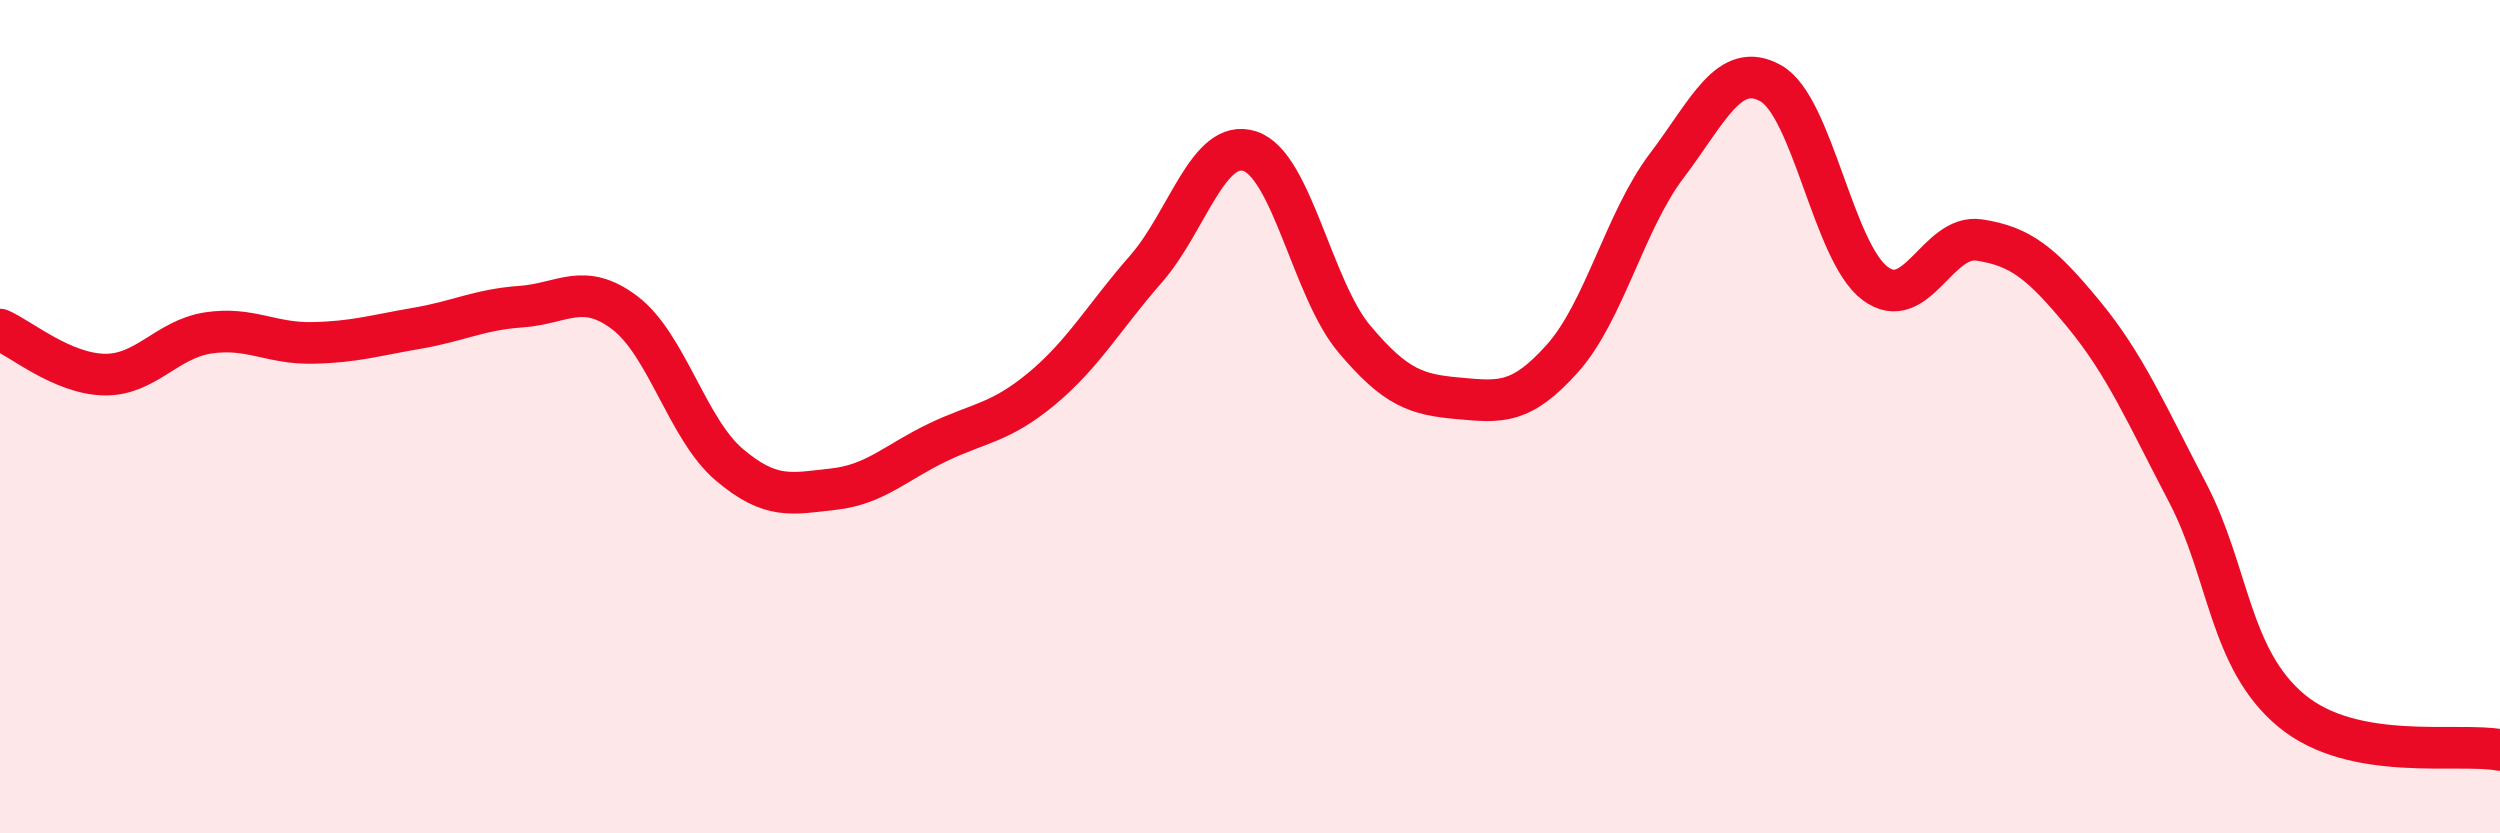
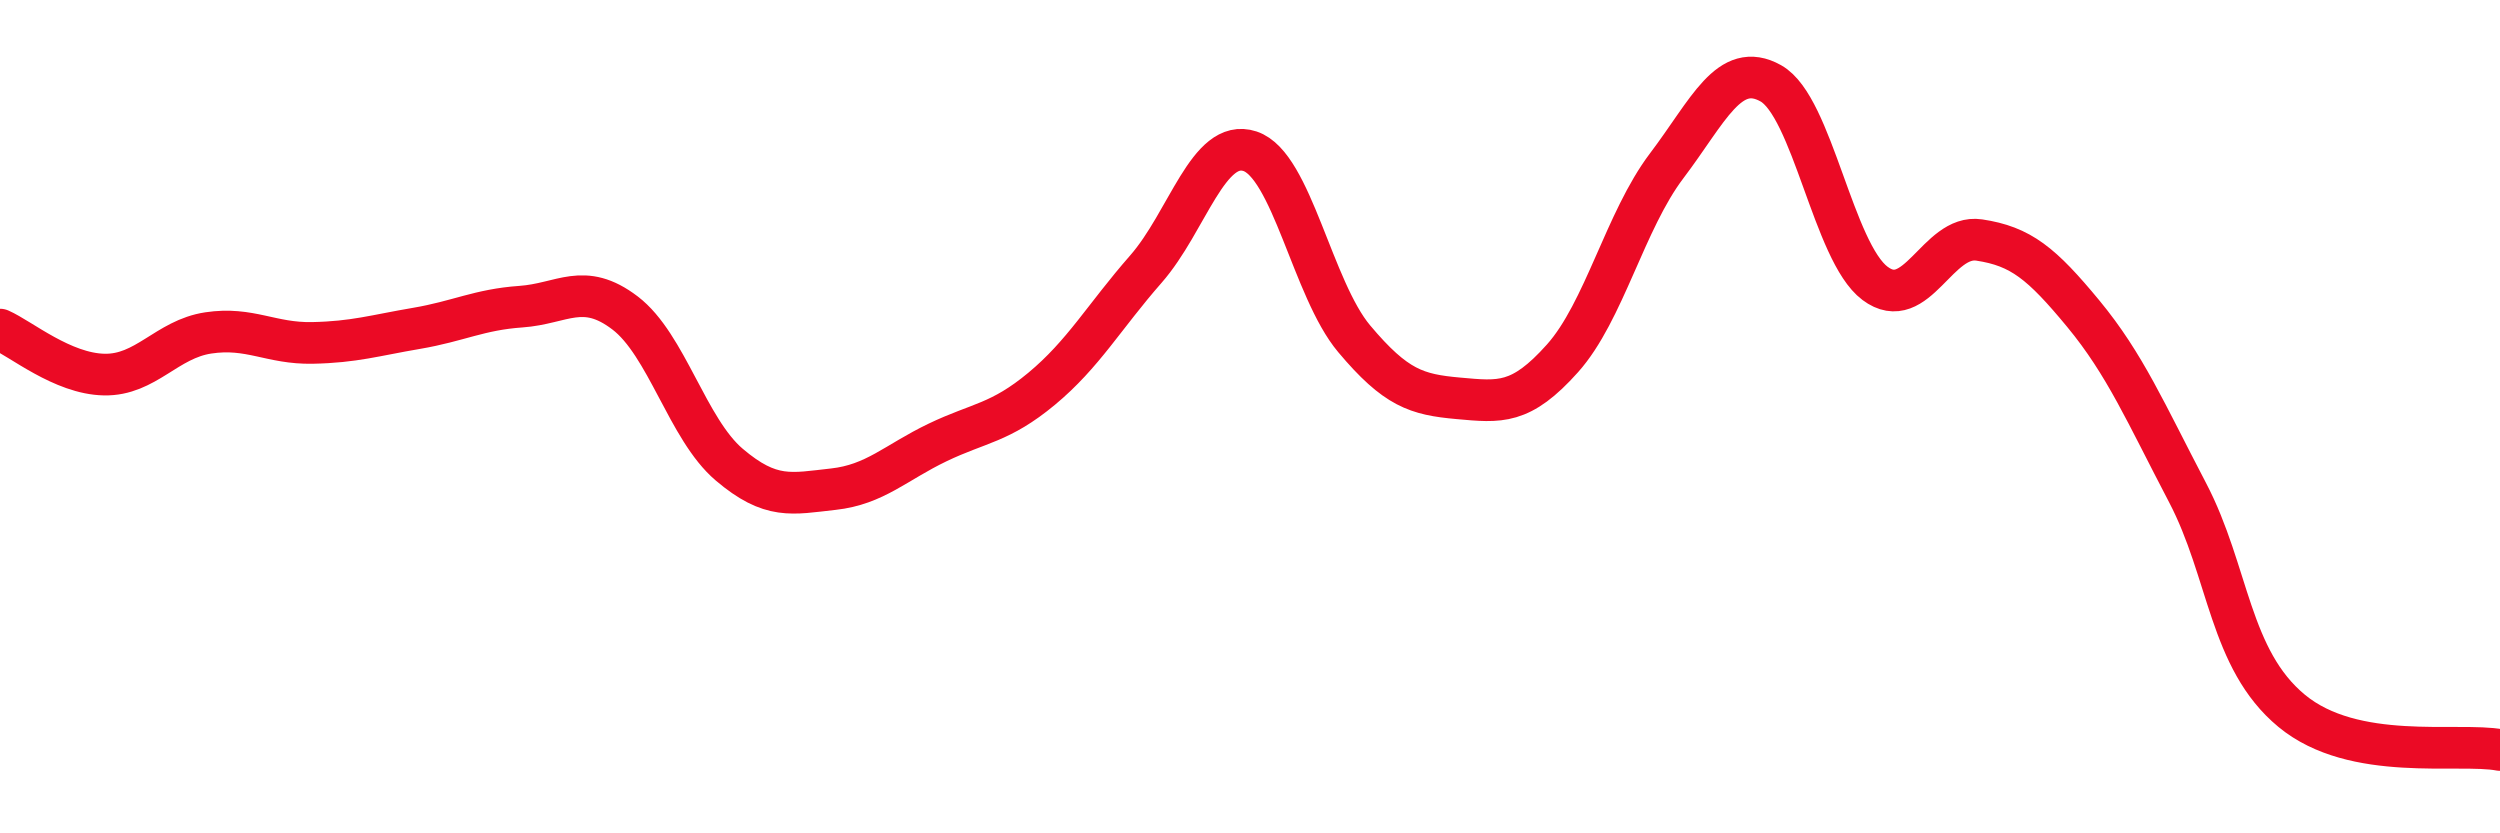
<svg xmlns="http://www.w3.org/2000/svg" width="60" height="20" viewBox="0 0 60 20">
-   <path d="M 0,7.91 C 0.5,8.13 1.5,8.97 2.5,8.99 C 3.5,9.01 4,8.14 5,7.99 C 6,7.84 6.5,8.25 7.5,8.23 C 8.5,8.21 9,8.05 10,7.88 C 11,7.71 11.5,7.43 12.5,7.36 C 13.5,7.29 14,6.75 15,7.51 C 16,8.27 16.5,10.3 17.5,11.15 C 18.5,12 19,11.85 20,11.74 C 21,11.63 21.5,11.1 22.5,10.62 C 23.5,10.14 24,10.16 25,9.33 C 26,8.5 26.5,7.6 27.5,6.46 C 28.5,5.32 29,3.3 30,3.63 C 31,3.96 31.5,6.94 32.5,8.13 C 33.5,9.32 34,9.47 35,9.56 C 36,9.65 36.5,9.72 37.5,8.6 C 38.5,7.48 39,5.3 40,3.98 C 41,2.66 41.5,1.44 42.5,2 C 43.5,2.56 44,6.05 45,6.8 C 46,7.55 46.5,5.61 47.5,5.76 C 48.5,5.91 49,6.32 50,7.53 C 51,8.74 51.5,9.91 52.5,11.82 C 53.5,13.73 53.5,15.82 55,17.06 C 56.5,18.3 59,17.81 60,18L60 20L0 20Z" fill="#EB0A25" opacity="0.1" stroke-linecap="round" stroke-linejoin="round" />
  <path d="M 0,7.91 C 0.5,8.13 1.5,8.97 2.5,8.99 C 3.5,9.01 4,8.14 5,7.99 C 6,7.84 6.5,8.25 7.5,8.23 C 8.5,8.21 9,8.05 10,7.88 C 11,7.71 11.5,7.43 12.5,7.36 C 13.5,7.29 14,6.75 15,7.51 C 16,8.27 16.5,10.3 17.5,11.15 C 18.5,12 19,11.85 20,11.74 C 21,11.63 21.5,11.1 22.5,10.62 C 23.5,10.14 24,10.16 25,9.33 C 26,8.5 26.5,7.6 27.5,6.46 C 28.5,5.32 29,3.3 30,3.63 C 31,3.96 31.5,6.94 32.5,8.13 C 33.5,9.32 34,9.47 35,9.56 C 36,9.65 36.5,9.72 37.5,8.6 C 38.5,7.48 39,5.3 40,3.98 C 41,2.66 41.5,1.44 42.5,2 C 43.5,2.56 44,6.05 45,6.8 C 46,7.55 46.5,5.61 47.5,5.76 C 48.5,5.91 49,6.32 50,7.53 C 51,8.74 51.5,9.91 52.5,11.82 C 53.5,13.73 53.5,15.82 55,17.06 C 56.5,18.3 59,17.81 60,18" stroke="#EB0A25" stroke-width="1" fill="none" stroke-linecap="round" stroke-linejoin="round" />
</svg>